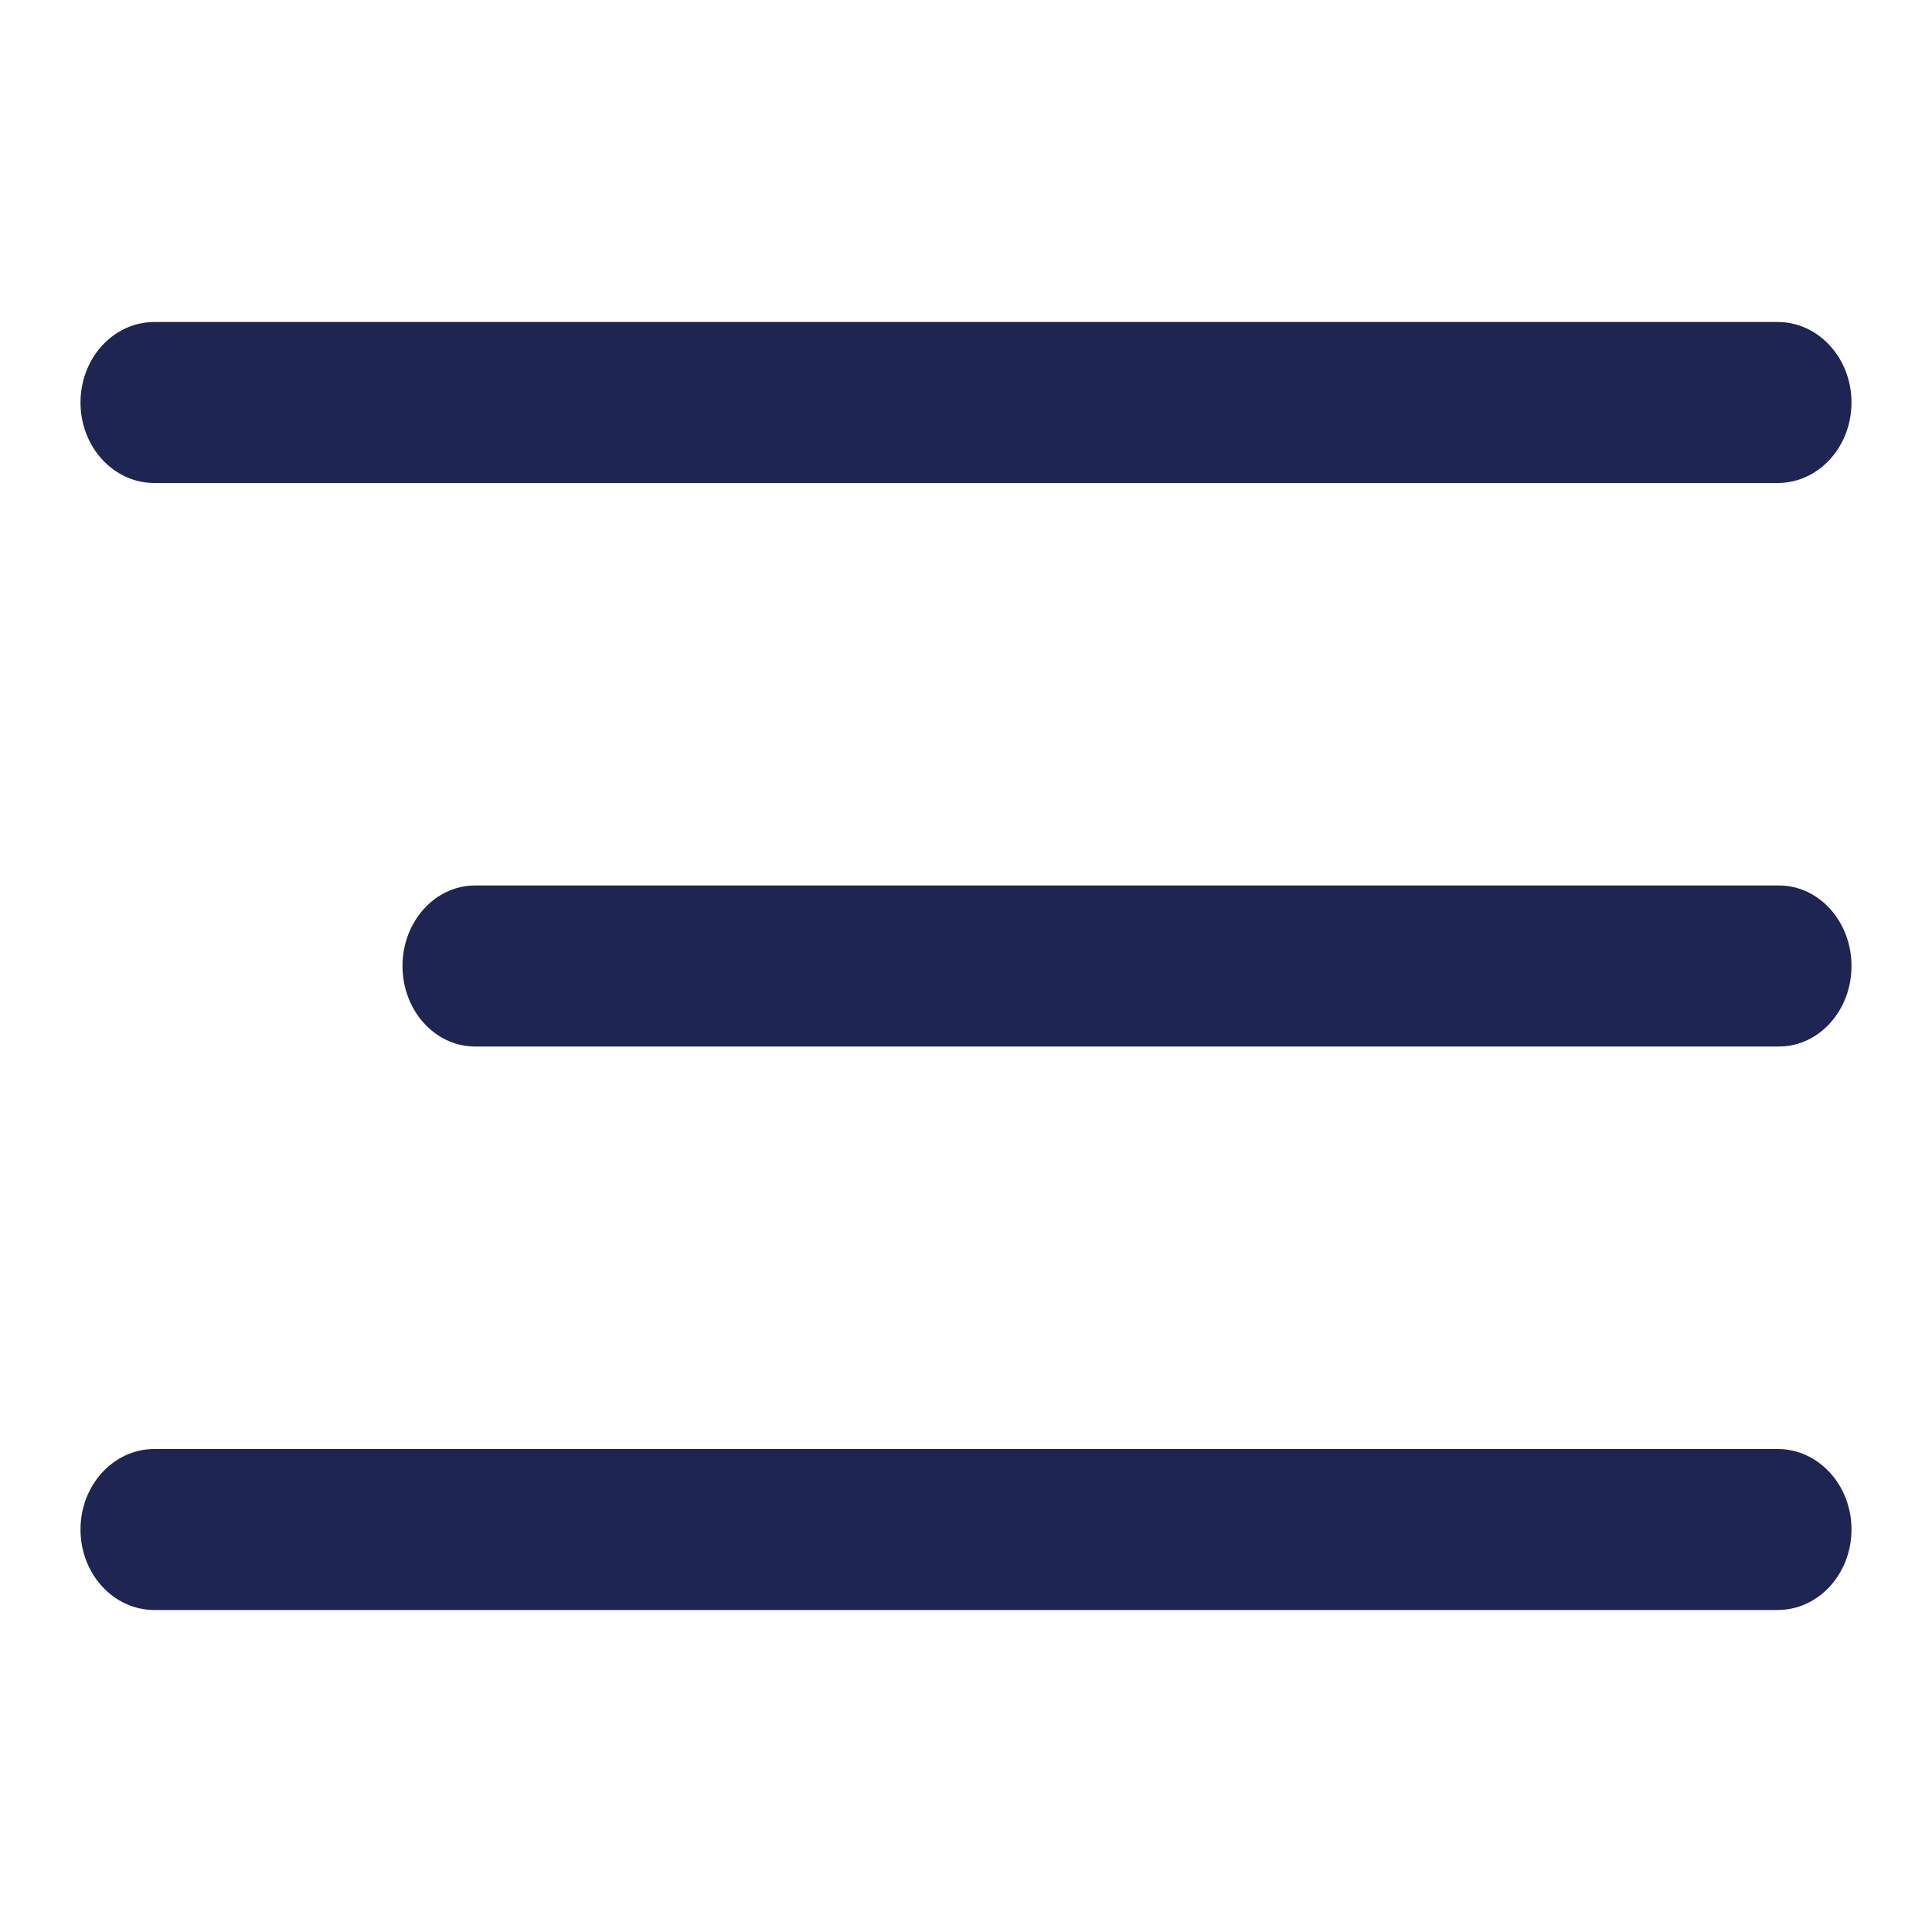
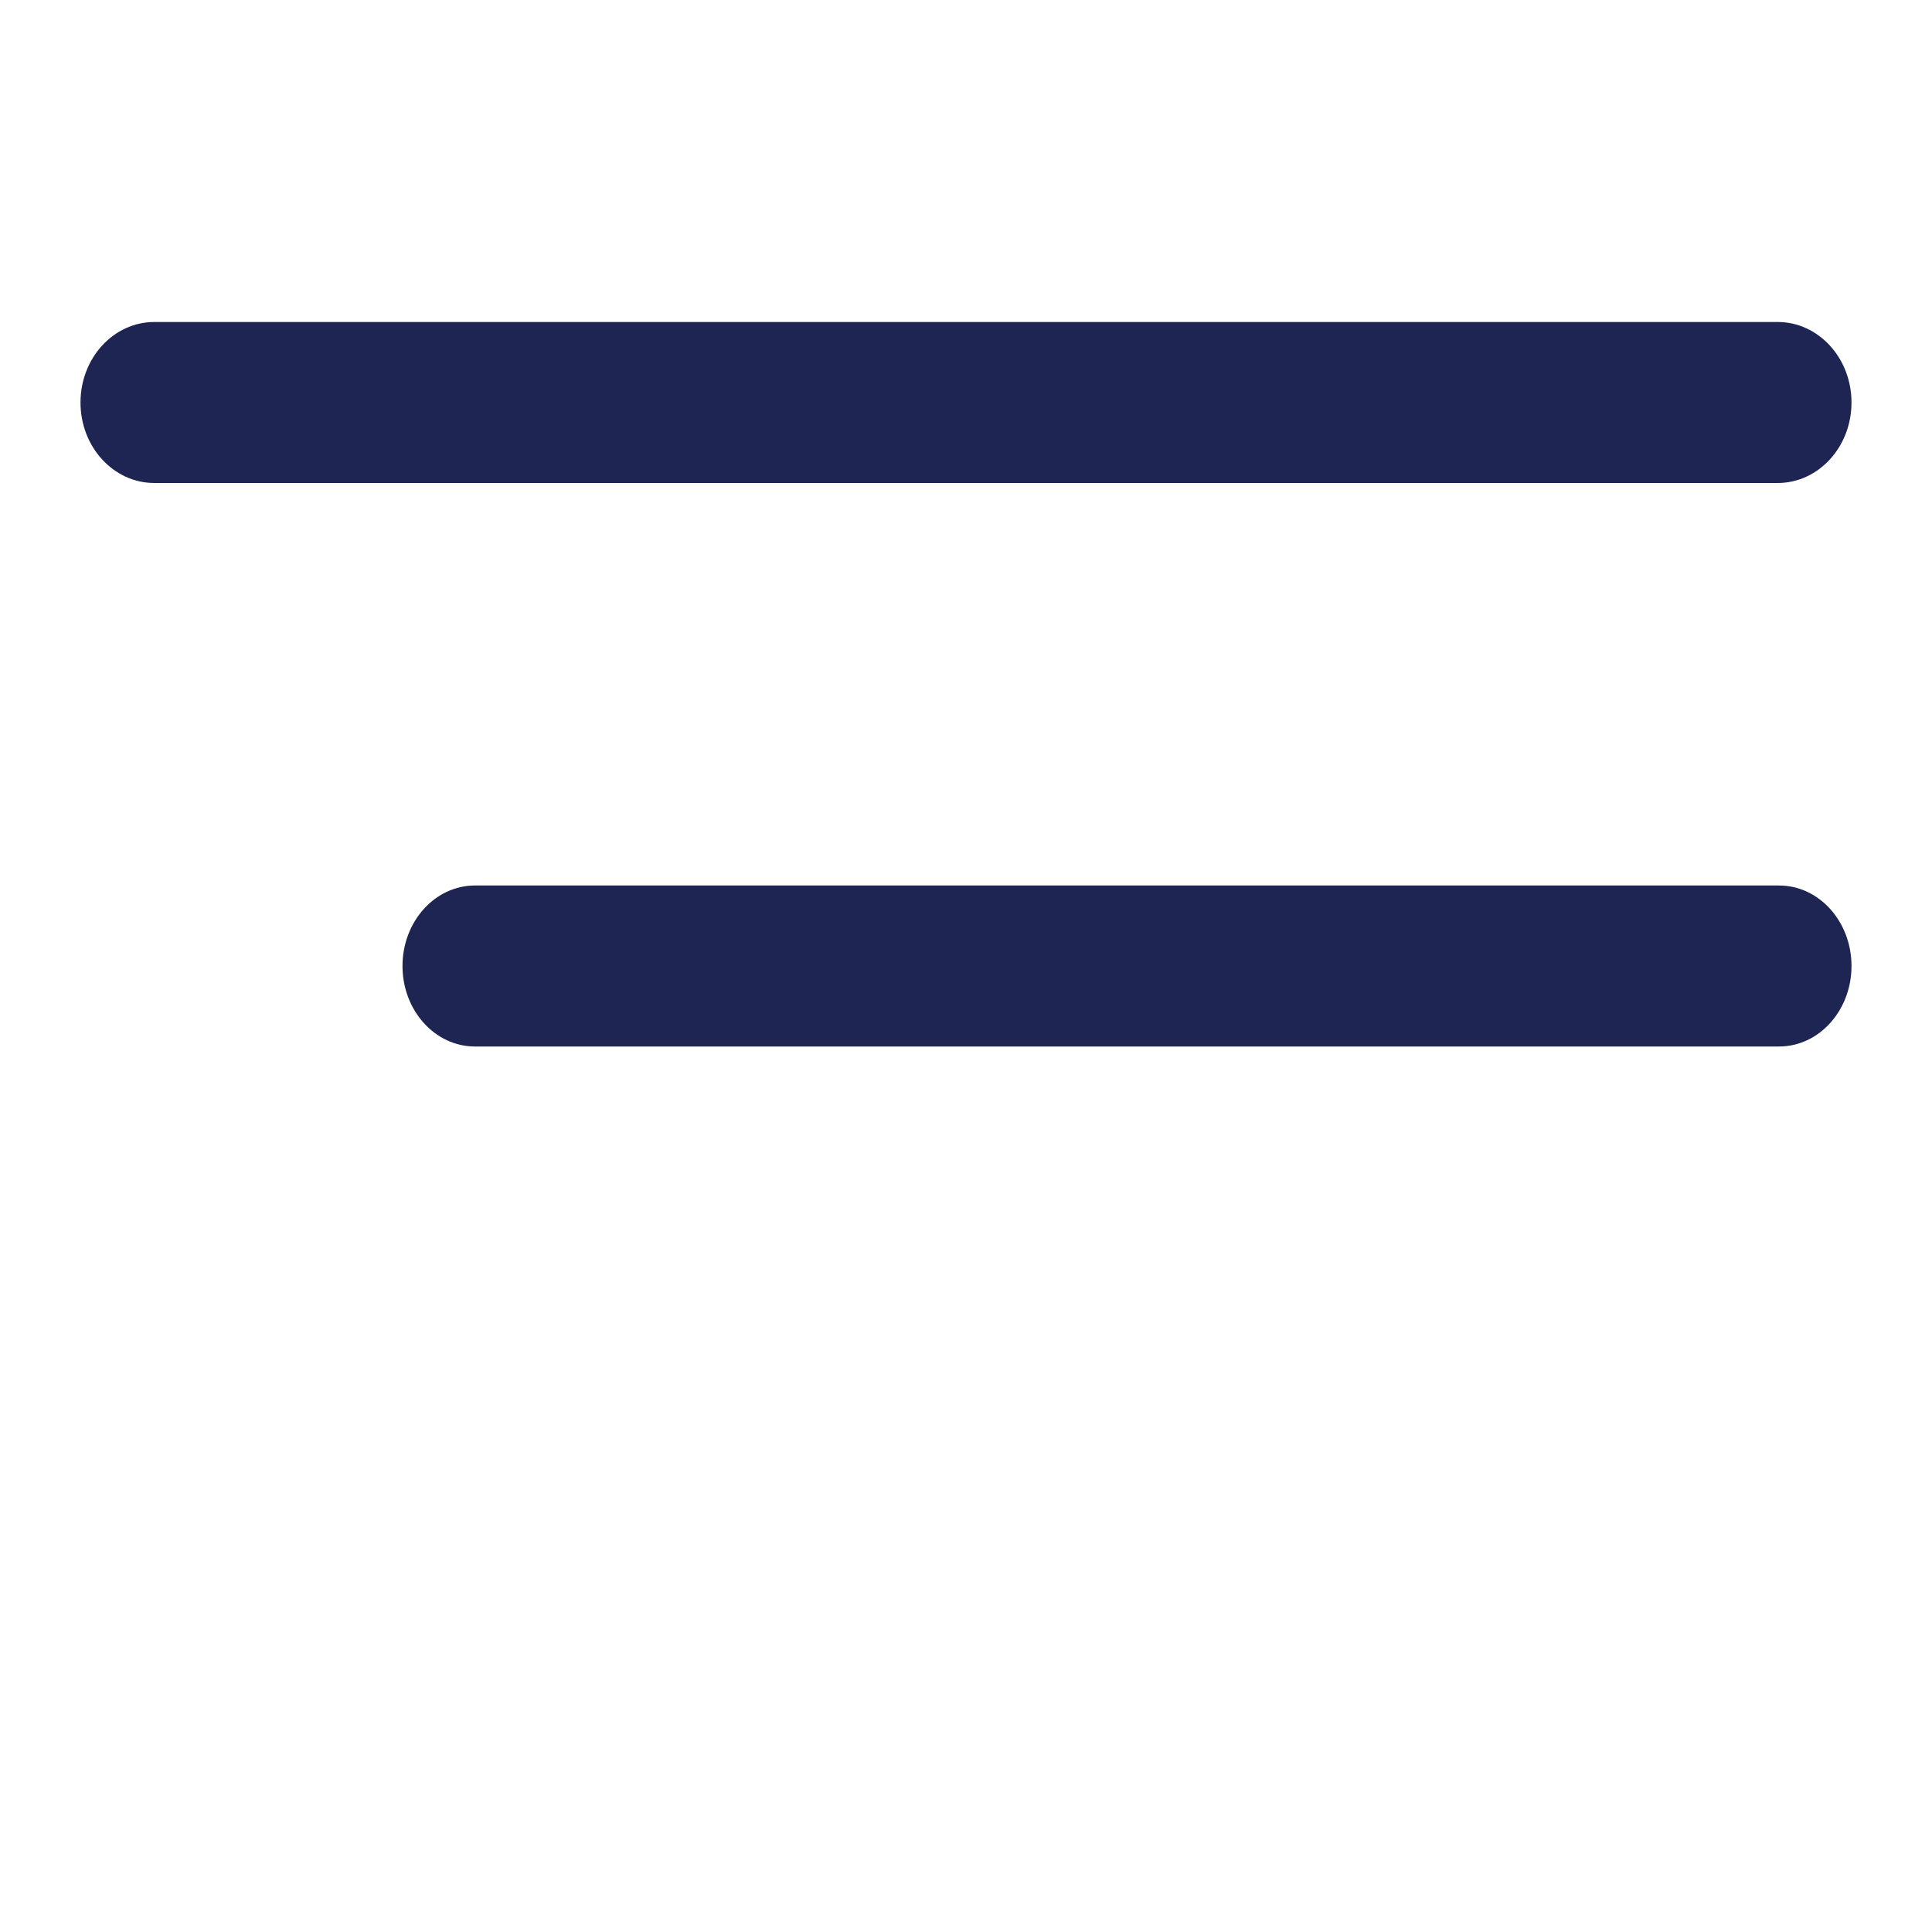
<svg xmlns="http://www.w3.org/2000/svg" width="24" height="24" viewBox="0 0 24 24" fill="none">
  <path d="M22.083 4H1.917C1.41 4 1 4.448 1 5C1 5.552 1.41 6 1.917 6H22.083C22.59 6 23 5.552 23 5C23 4.448 22.59 4 22.083 4Z" fill="#1E2552" />
  <path d="M22.1 11H5.9C5.403 11 5 11.448 5 12C5 12.552 5.403 13 5.9 13H22.1C22.597 13 23 12.552 23 12C23 11.448 22.597 11 22.1 11Z" fill="#1E2552" />
-   <path d="M22.083 18H1.917C1.41 18 1 18.448 1 19C1 19.552 1.41 20 1.917 20H22.083C22.59 20 23 19.552 23 19C23 18.448 22.59 18 22.083 18Z" fill="#1E2552" />
</svg>